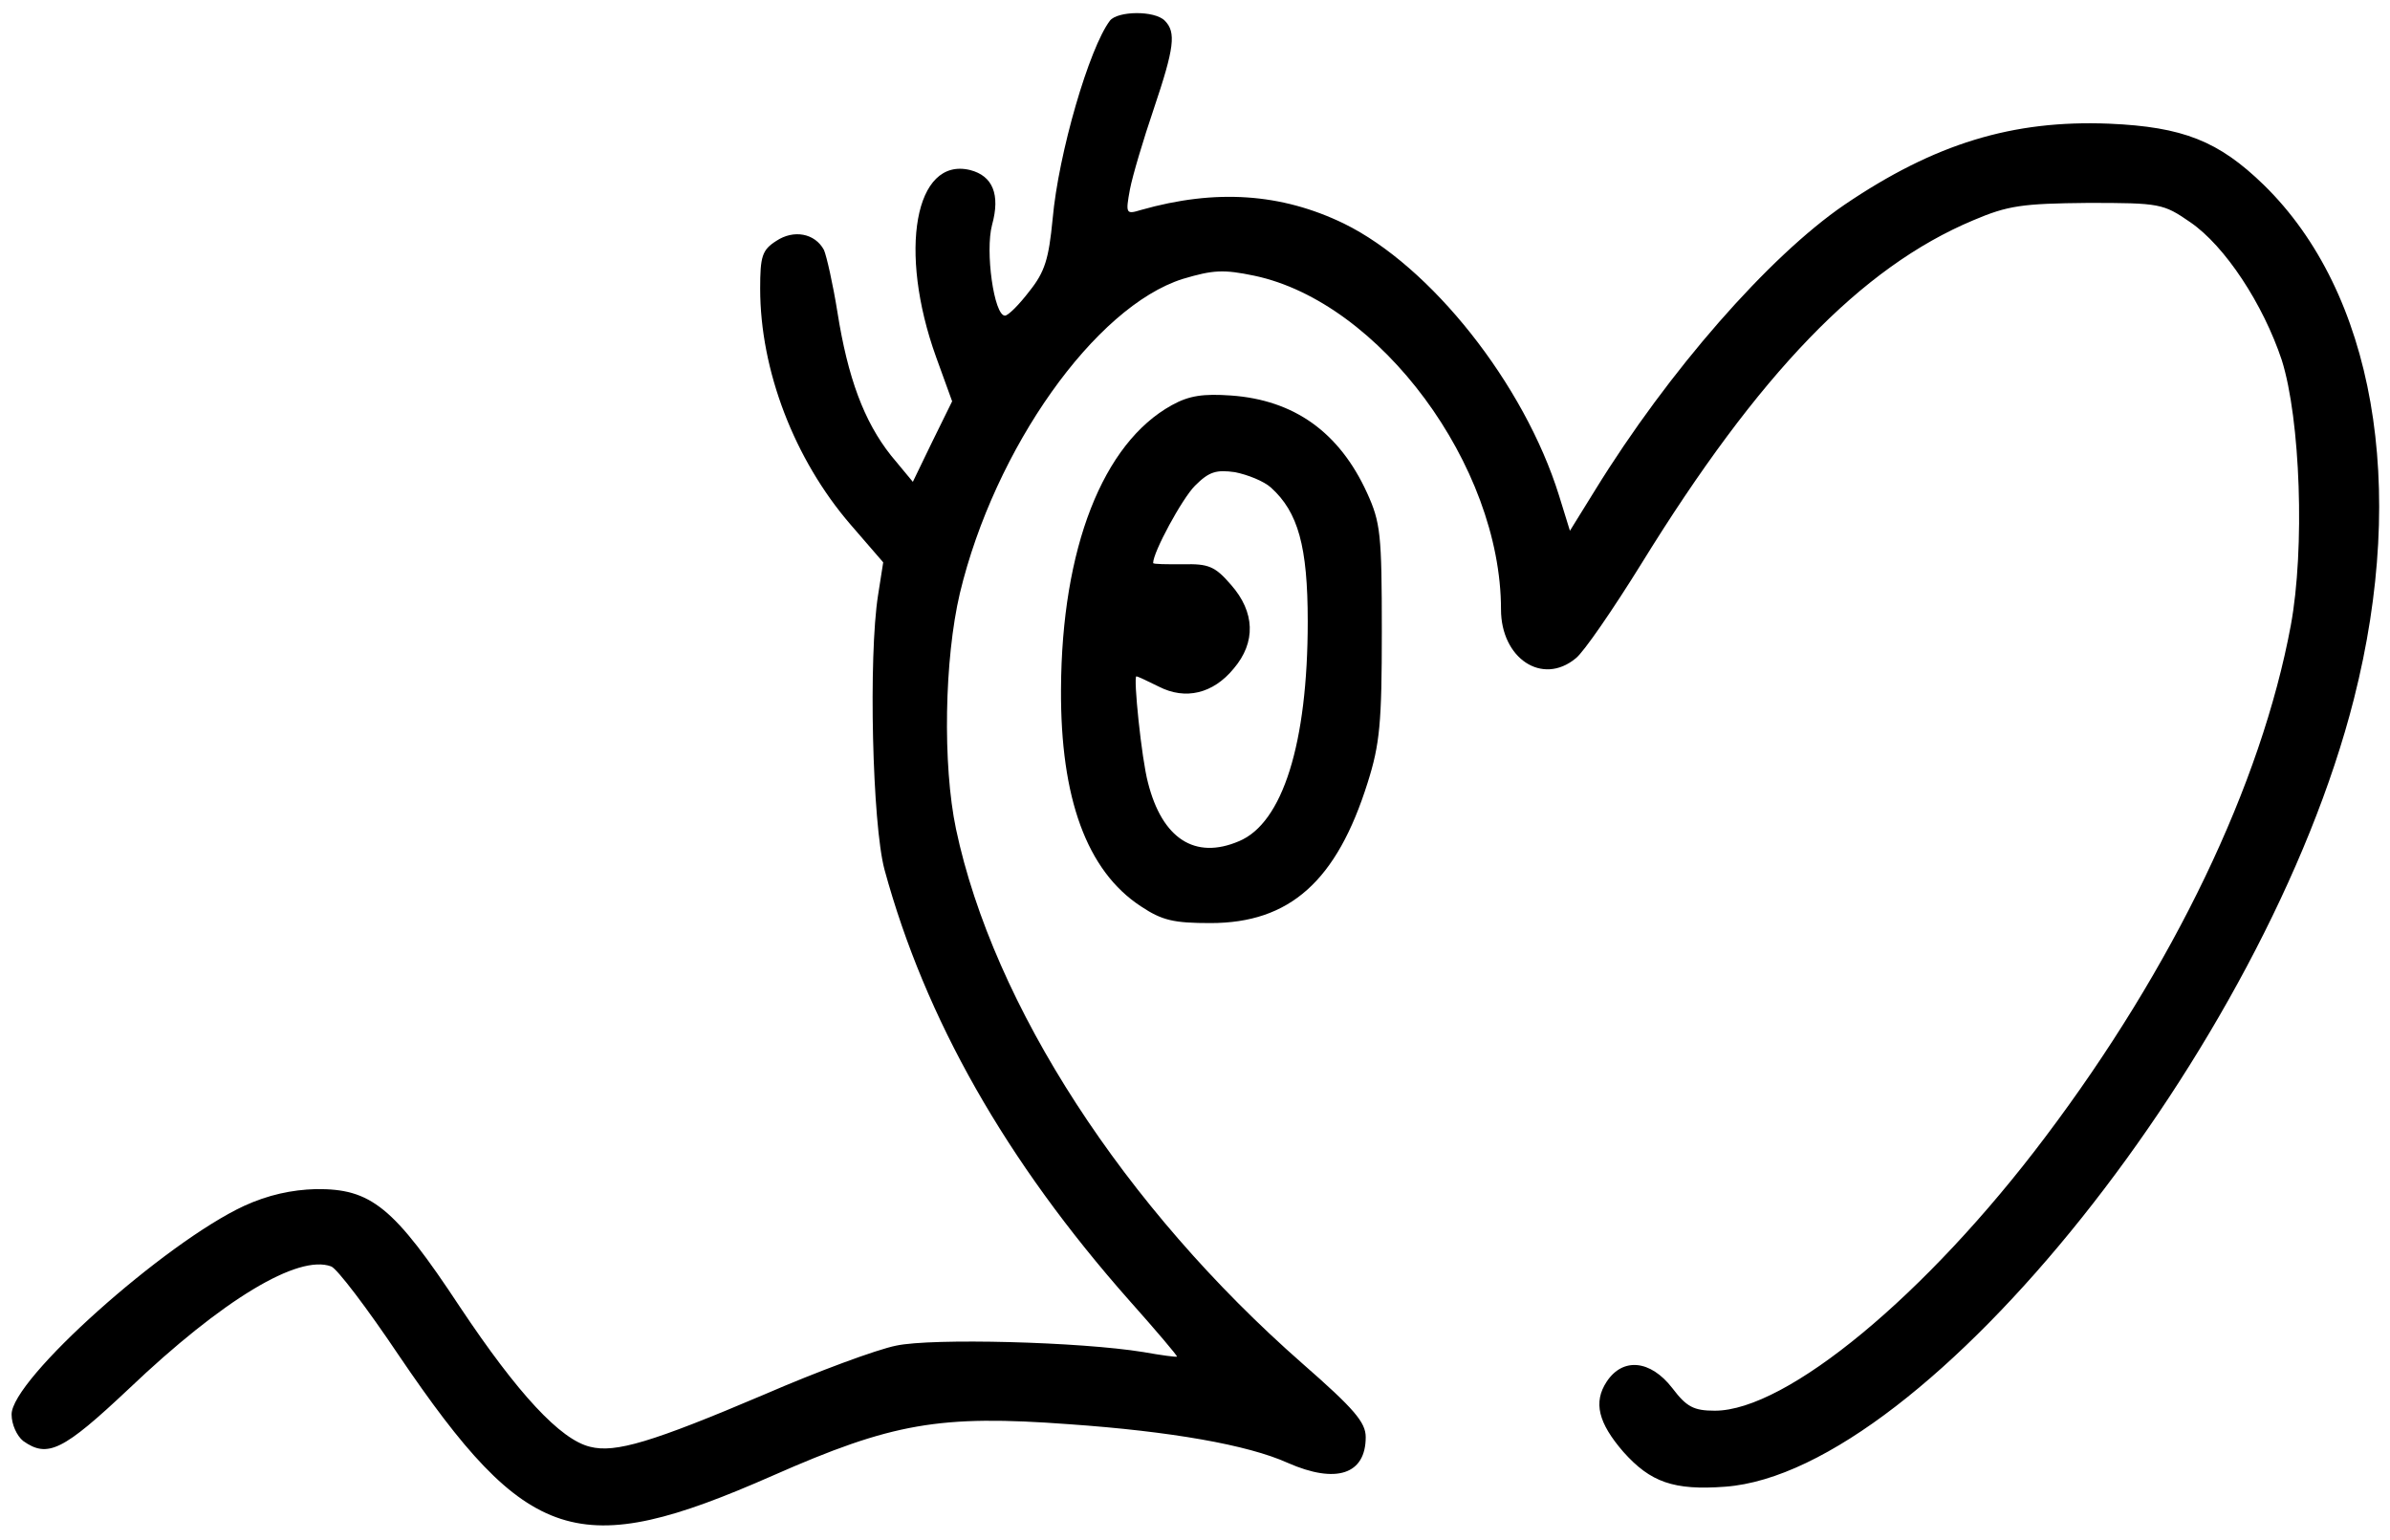
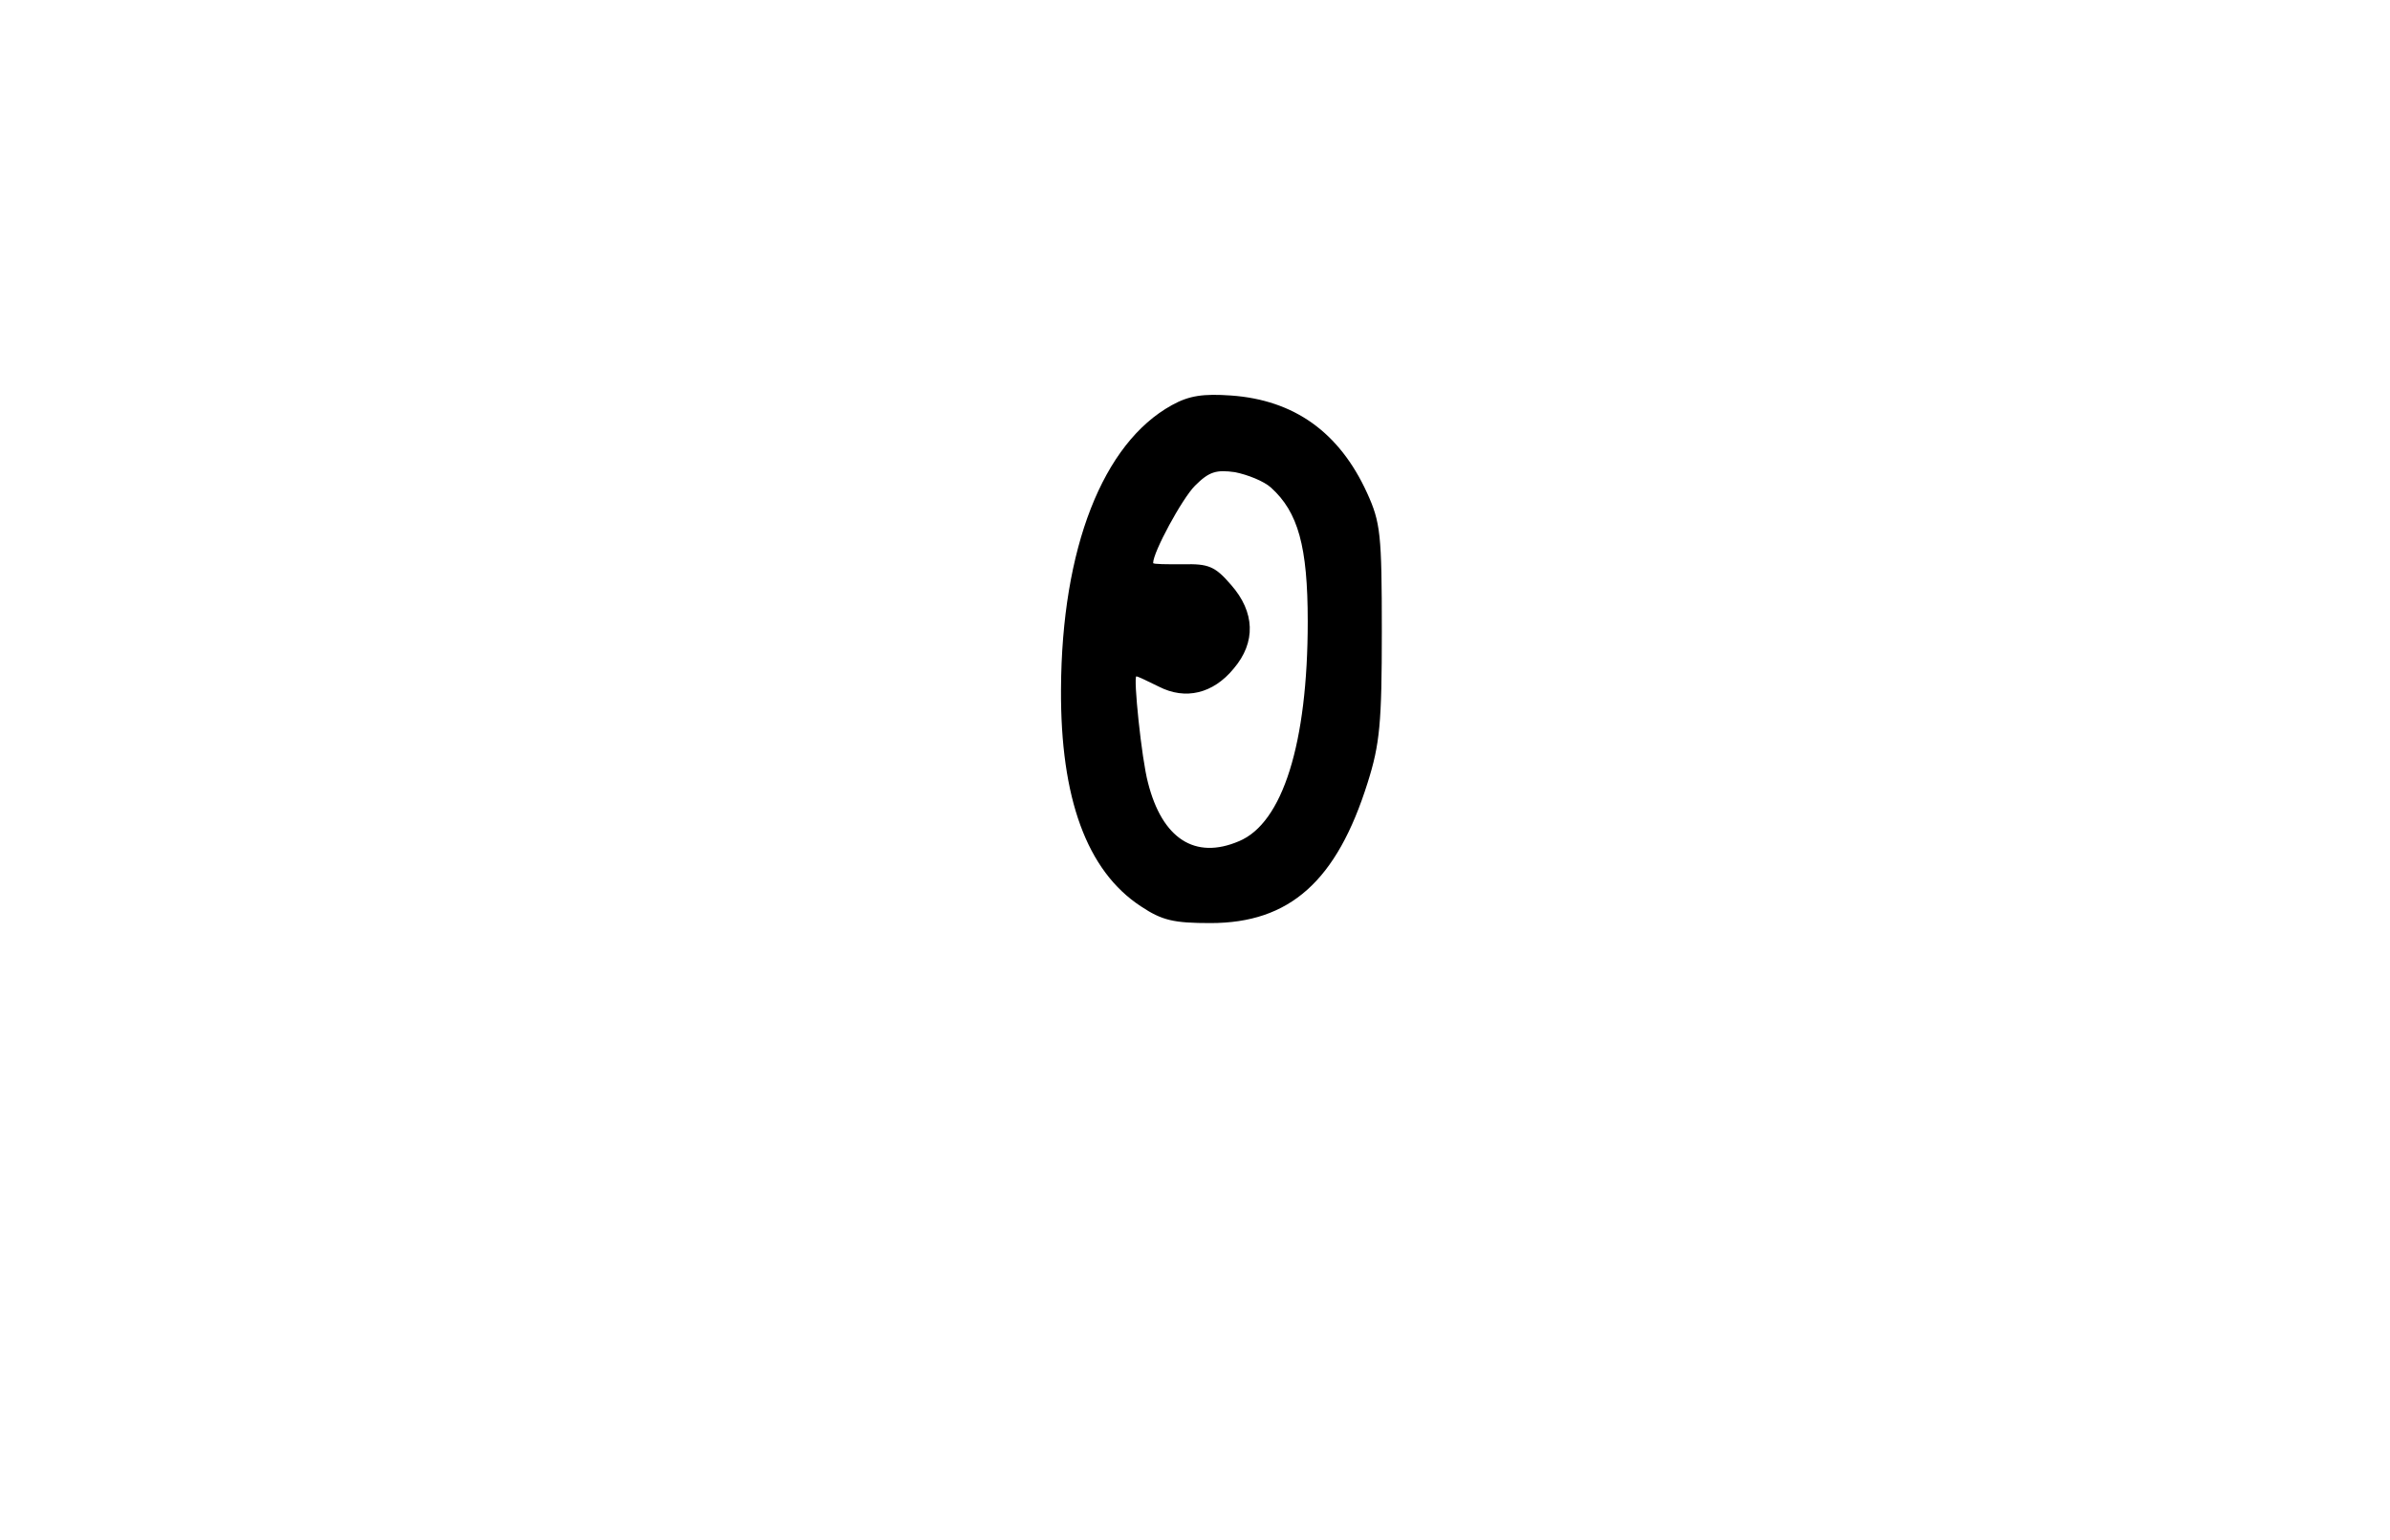
<svg xmlns="http://www.w3.org/2000/svg" version="1.0" width="371" height="239">
-   <path d="M172.3 3.2c-3.2 4.2-8 20.6-8.9 30.8-.6 6.2-1.2 8.2-3.6 11.2-1.6 2.1-3.3 3.8-3.8 3.8-1.7 0-3.1-10-2-14.1 1.3-4.7.1-7.6-3.4-8.5-8.6-2.1-11.2 12.6-5.3 29l2.5 6.9-3.1 6.3-3 6.2-3.4-4.1c-4.2-5.3-6.7-12.1-8.3-22.2-.7-4.4-1.7-8.8-2.1-9.7-1.4-2.6-4.7-3.2-7.4-1.4-2.2 1.4-2.5 2.4-2.5 7.4 0 12.7 5.3 26.5 14 36.6l5.1 5.9-.8 5.1c-1.5 9.5-.9 35.5 1 42.6 6.3 23.1 18.8 45.2 38.1 67 4.1 4.6 7.4 8.5 7.3 8.6-.1.1-2.4-.2-5.2-.7-9.8-1.6-32.8-2.2-38.4-1-3 .6-12.2 4-20.5 7.6-17.4 7.4-23.1 9.1-27 8.1-4.6-1.1-11.2-8.2-20.2-21.7-10.3-15.6-13.8-18.4-22.4-18.3-3.7.1-7.4.9-11.1 2.6-12.3 5.7-36.2 27-36.1 32.4 0 1.5.8 3.3 1.8 4.1 3.8 2.7 6.2 1.5 16.4-8.1 14.6-13.9 26.3-20.9 31.4-19 .9.3 5.6 6.5 10.5 13.8 20 29.5 27.8 32 58 18.7 18.6-8.2 25.9-9.5 46.1-8 15.7 1.1 27.7 3.2 33.9 6 7.5 3.3 12.1 1.8 12.1-4 0-2.3-1.8-4.4-9.8-11.4-27.7-24.3-48-55.6-53.8-83-2.1-10-1.8-26.4.6-36.6 5.4-22.5 21-44.5 34.6-48.8 4.7-1.4 6.3-1.5 11.1-.5 19.5 4.1 38.3 29.5 38.3 51.8 0 7.6 6.4 11.9 11.6 7.6 1.2-.9 5.8-7.6 10.2-14.7 18.2-29.5 34.1-46 51.5-53.3 5.4-2.3 7.6-2.6 17.8-2.7 11.2 0 11.7.1 15.9 3 5.4 3.7 11.3 12.7 14.2 21.4 2.9 9.2 3.6 29.3 1.4 41.2-4.6 24.7-18.2 53-38.1 79.4-18.5 24.6-40.2 42.5-51.3 42.5-3.3 0-4.4-.6-6.6-3.5-3.4-4.4-7.7-4.8-10.2-1-2.1 3.2-1.3 6.4 2.6 10.9 4.2 4.7 7.8 6 15.8 5.4 31.2-2.3 83.9-68.3 97.6-122.3 8.4-33.1 3.1-63.1-14-79.8-7-6.8-12.5-9-24-9.5-15-.6-27.1 3.1-41.1 12.6-11.7 8-27.3 25.8-38.7 44.3l-3.9 6.3-1.7-5.5c-5.4-17.3-19.9-35.6-33.4-42.2-9.7-4.7-19.9-5.4-31.5-2.1-2.3.7-2.4.6-1.7-3.2.4-2.1 2.1-7.8 3.7-12.5 3.2-9.5 3.5-11.9 1.7-13.7-1.6-1.6-7.3-1.5-8.5 0z" />
  <path d="M181.9 62.9c-10.7 5.9-17.1 22.2-17.2 44.1-.1 16.9 4 28.2 12.4 33.7 3.3 2.2 5.1 2.6 10.8 2.6 12.3 0 19.6-6.5 24.4-21.8 1.9-6 2.2-9.3 2.2-23.5 0-15.1-.2-16.9-2.3-21.5-4.3-9.4-11.3-14.4-21.1-15.1-4.3-.3-6.5 0-9.2 1.5zm15.4 12.8c4.2 3.8 5.7 9.1 5.7 20.8 0 18.9-3.9 31.3-10.7 34.1-6.8 2.9-11.9-.4-14.1-9.1-1-3.7-2.3-16.5-1.8-16.5.2 0 1.7.7 3.5 1.6 4.1 2.1 8.4 1.1 11.6-2.8 3.5-4.1 3.3-8.8-.4-13-2.5-2.9-3.5-3.3-7.5-3.2-2.5 0-4.6 0-4.6-.2 0-1.7 4.5-10 6.5-12 2.2-2.2 3.3-2.5 6.2-2.1 2 .4 4.5 1.4 5.6 2.4z" />
</svg>